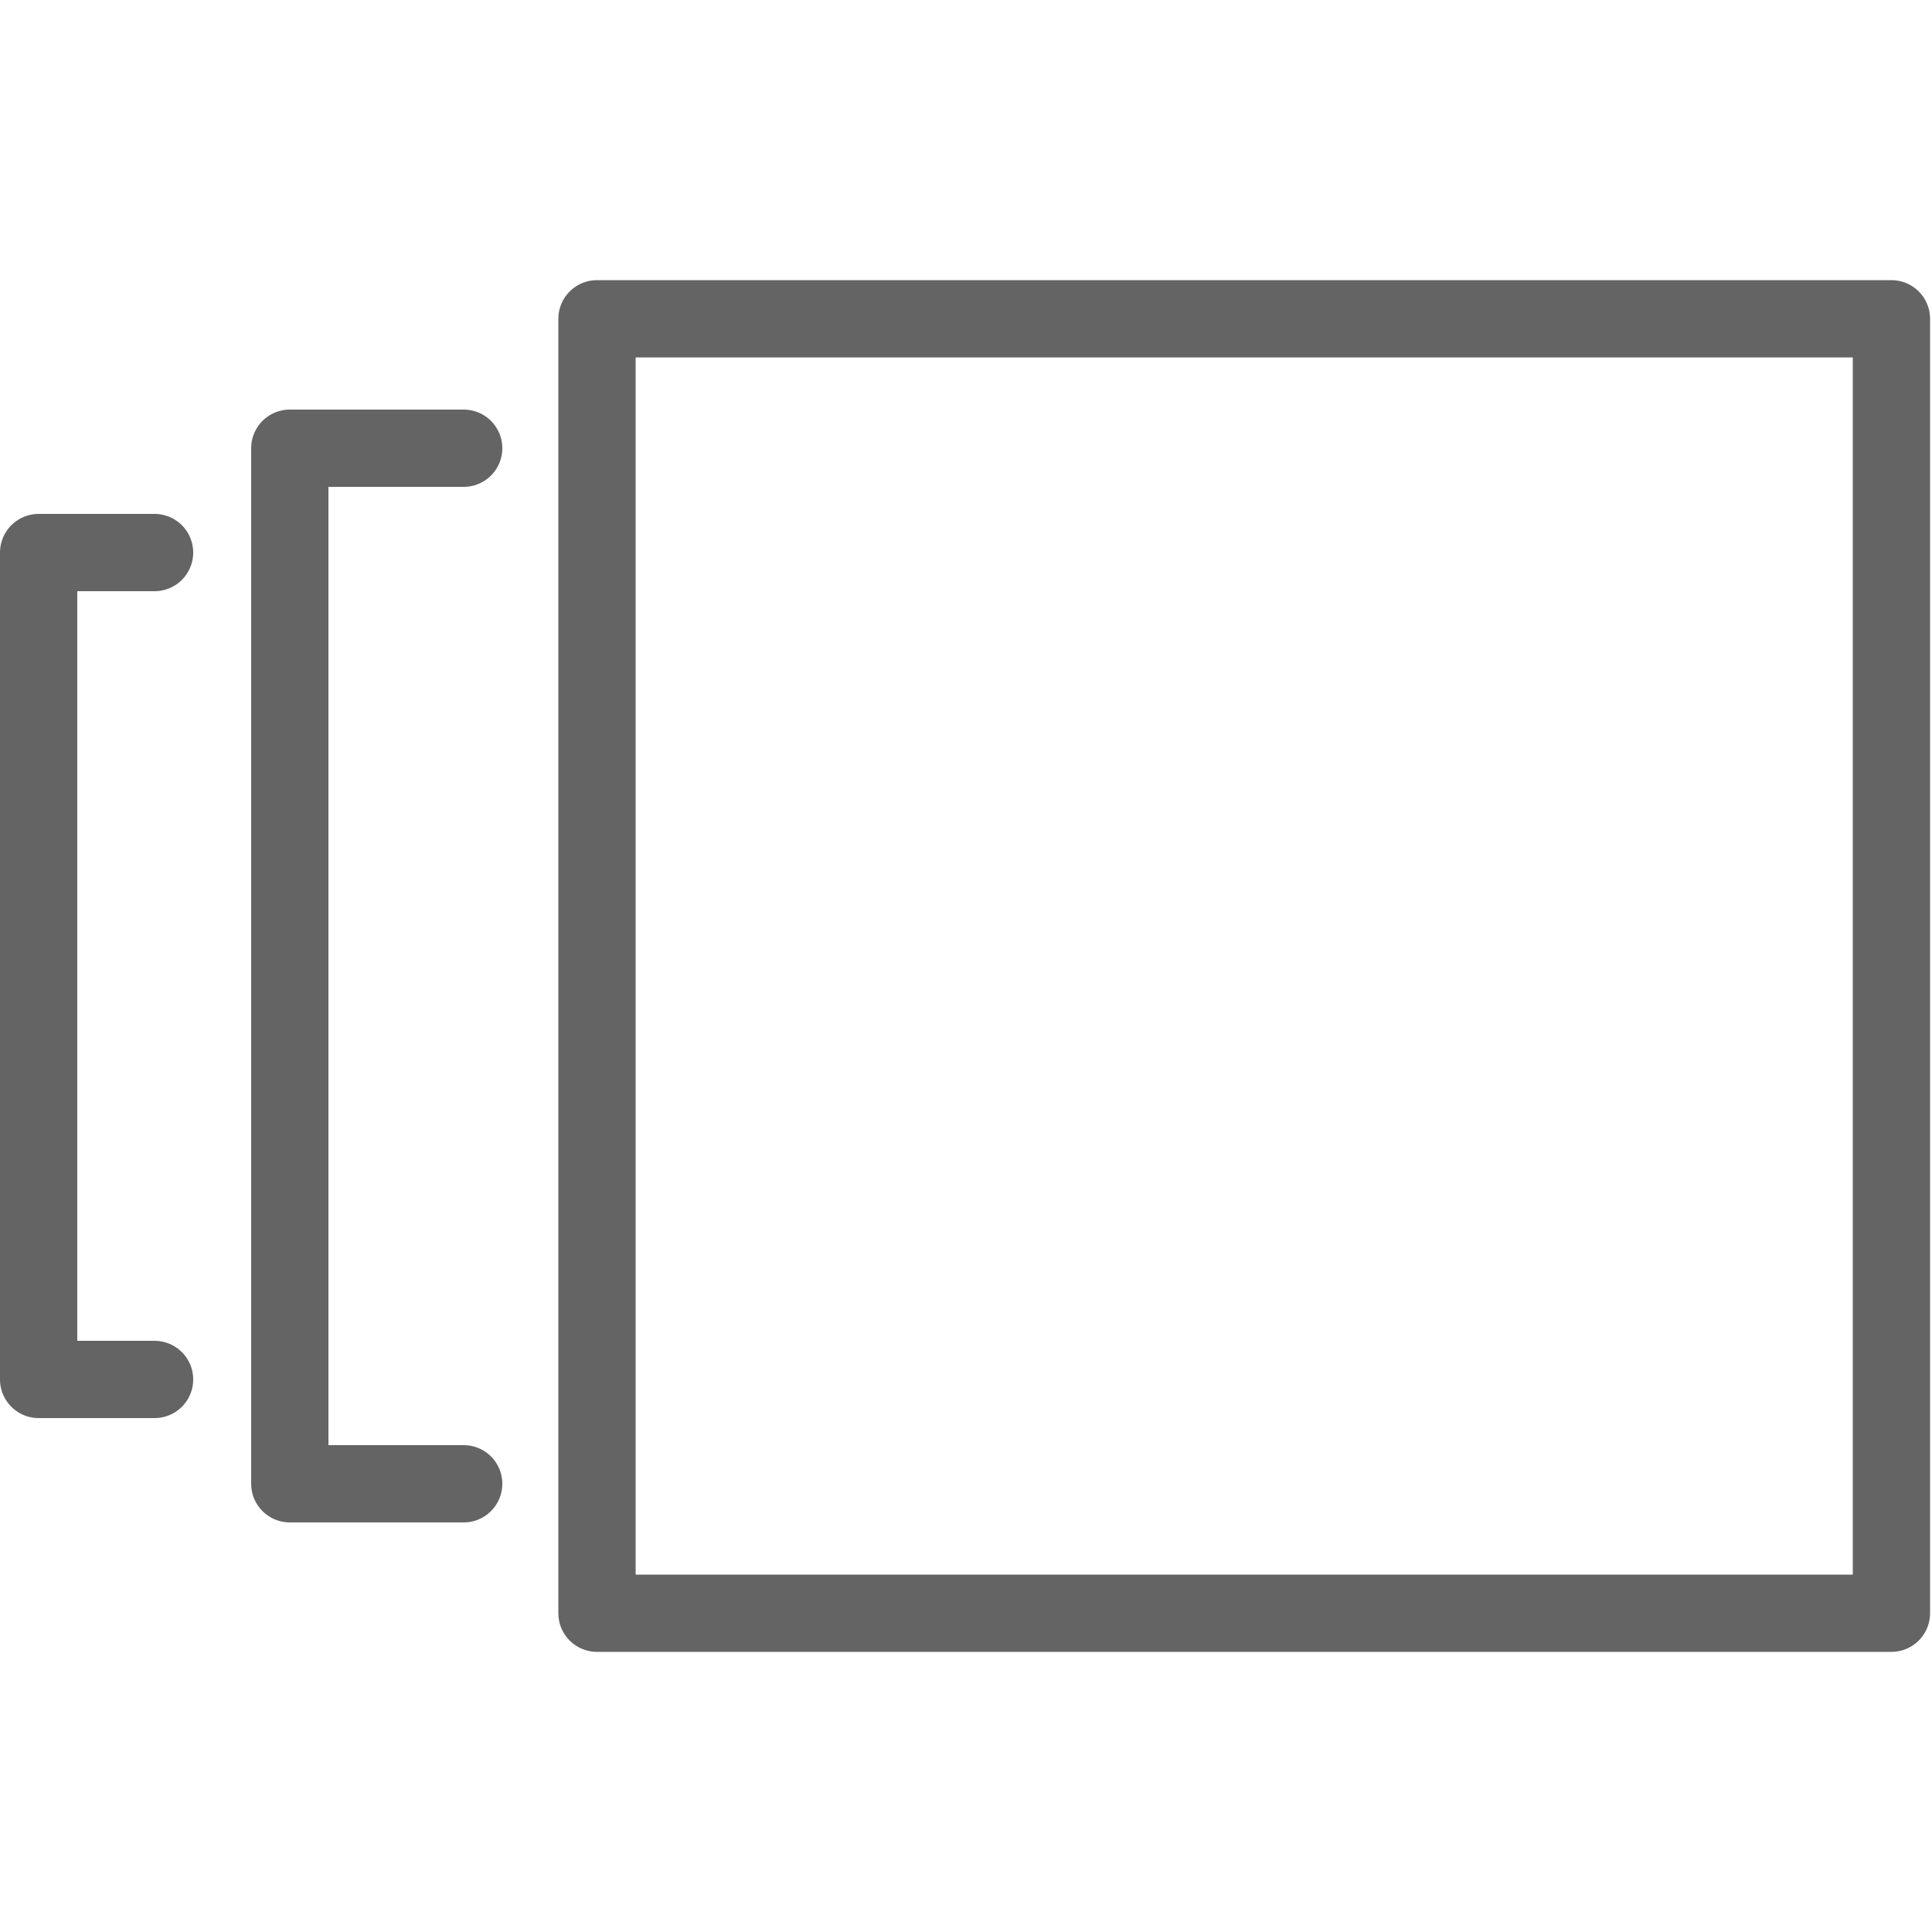
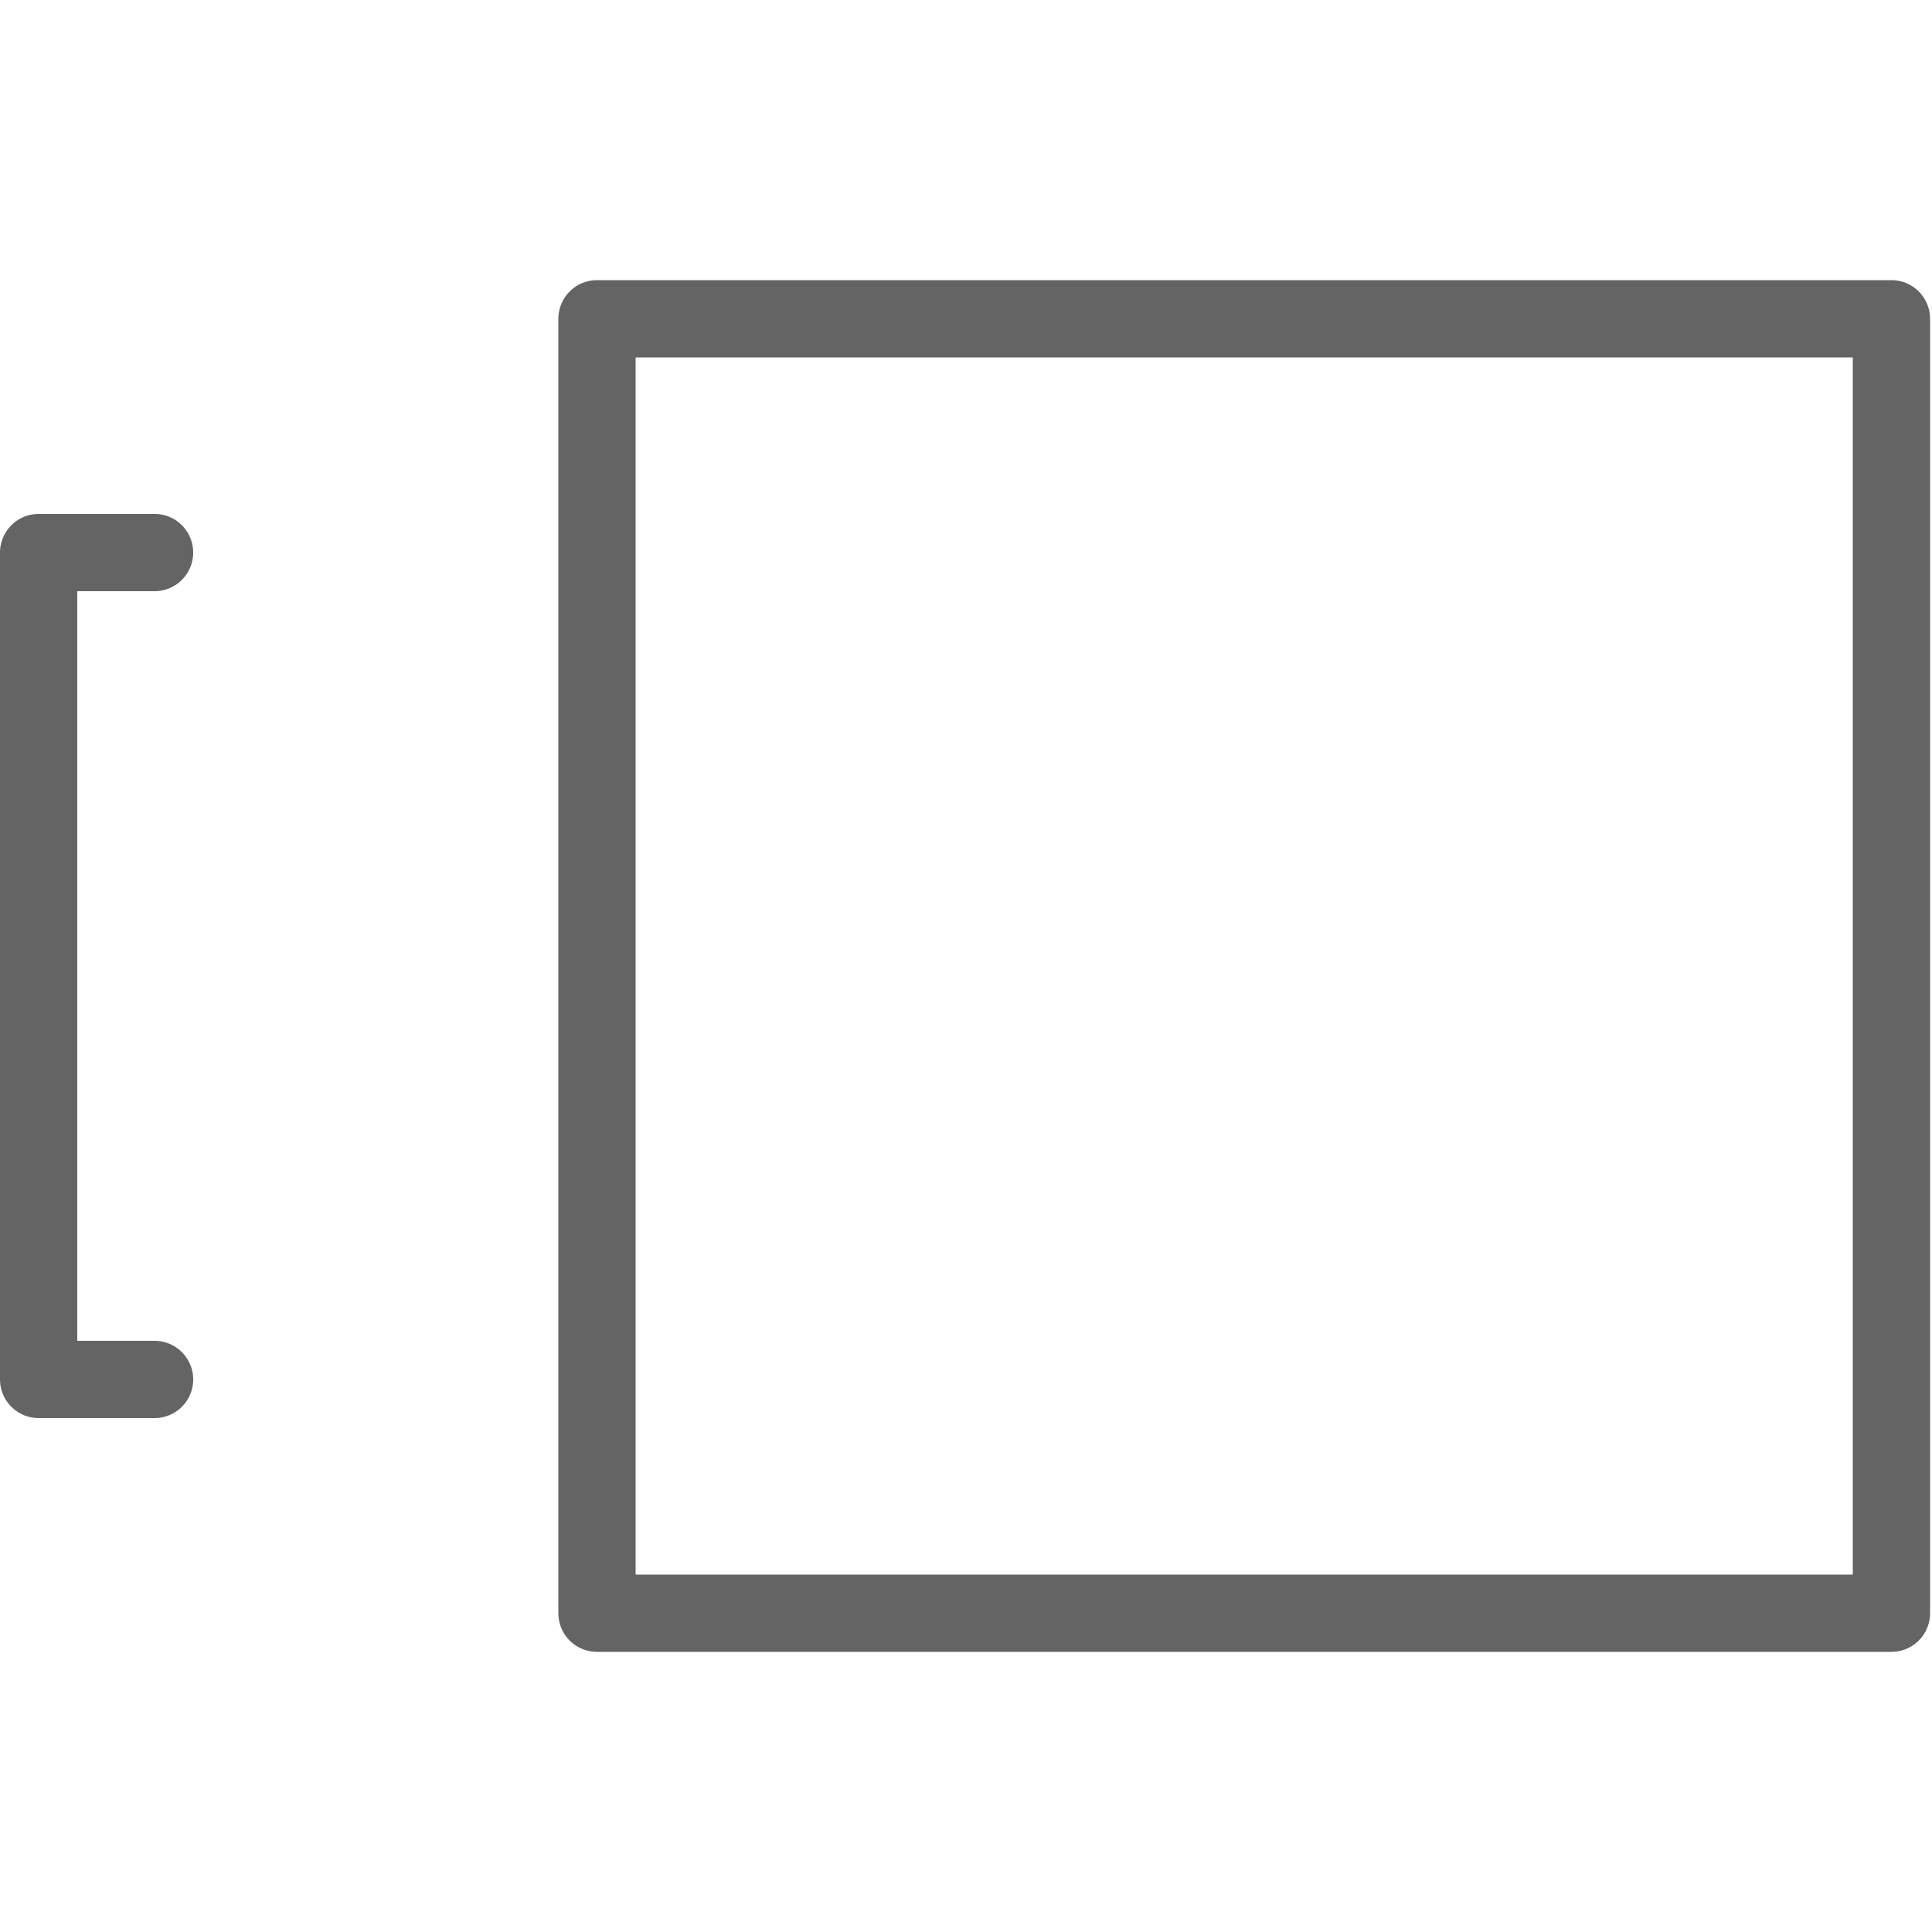
<svg xmlns="http://www.w3.org/2000/svg" version="1.1" id="Ebene_1" x="0px" y="0px" viewBox="0 0 100 100" style="enable-background:new 0 0 100 100;" xml:space="preserve">
  <rect x="30.9" y="16.5" style="fill:none;stroke:#646464;stroke-width:4;stroke-linecap:round;stroke-linejoin:round;stroke-miterlimit:10;" width="67" height="67" />
-   <polyline style="fill:none;stroke:#646464;stroke-width:4;stroke-linecap:round;stroke-linejoin:round;stroke-miterlimit:10;" points="  24,76.8 15,76.8 15,23.2 24,23.2 " />
  <polyline style="fill:none;stroke:#646464;stroke-width:4;stroke-linecap:round;stroke-linejoin:round;stroke-miterlimit:10;" points="  8,71.4 2,71.4 2,28.6 8,28.6 " />
</svg>